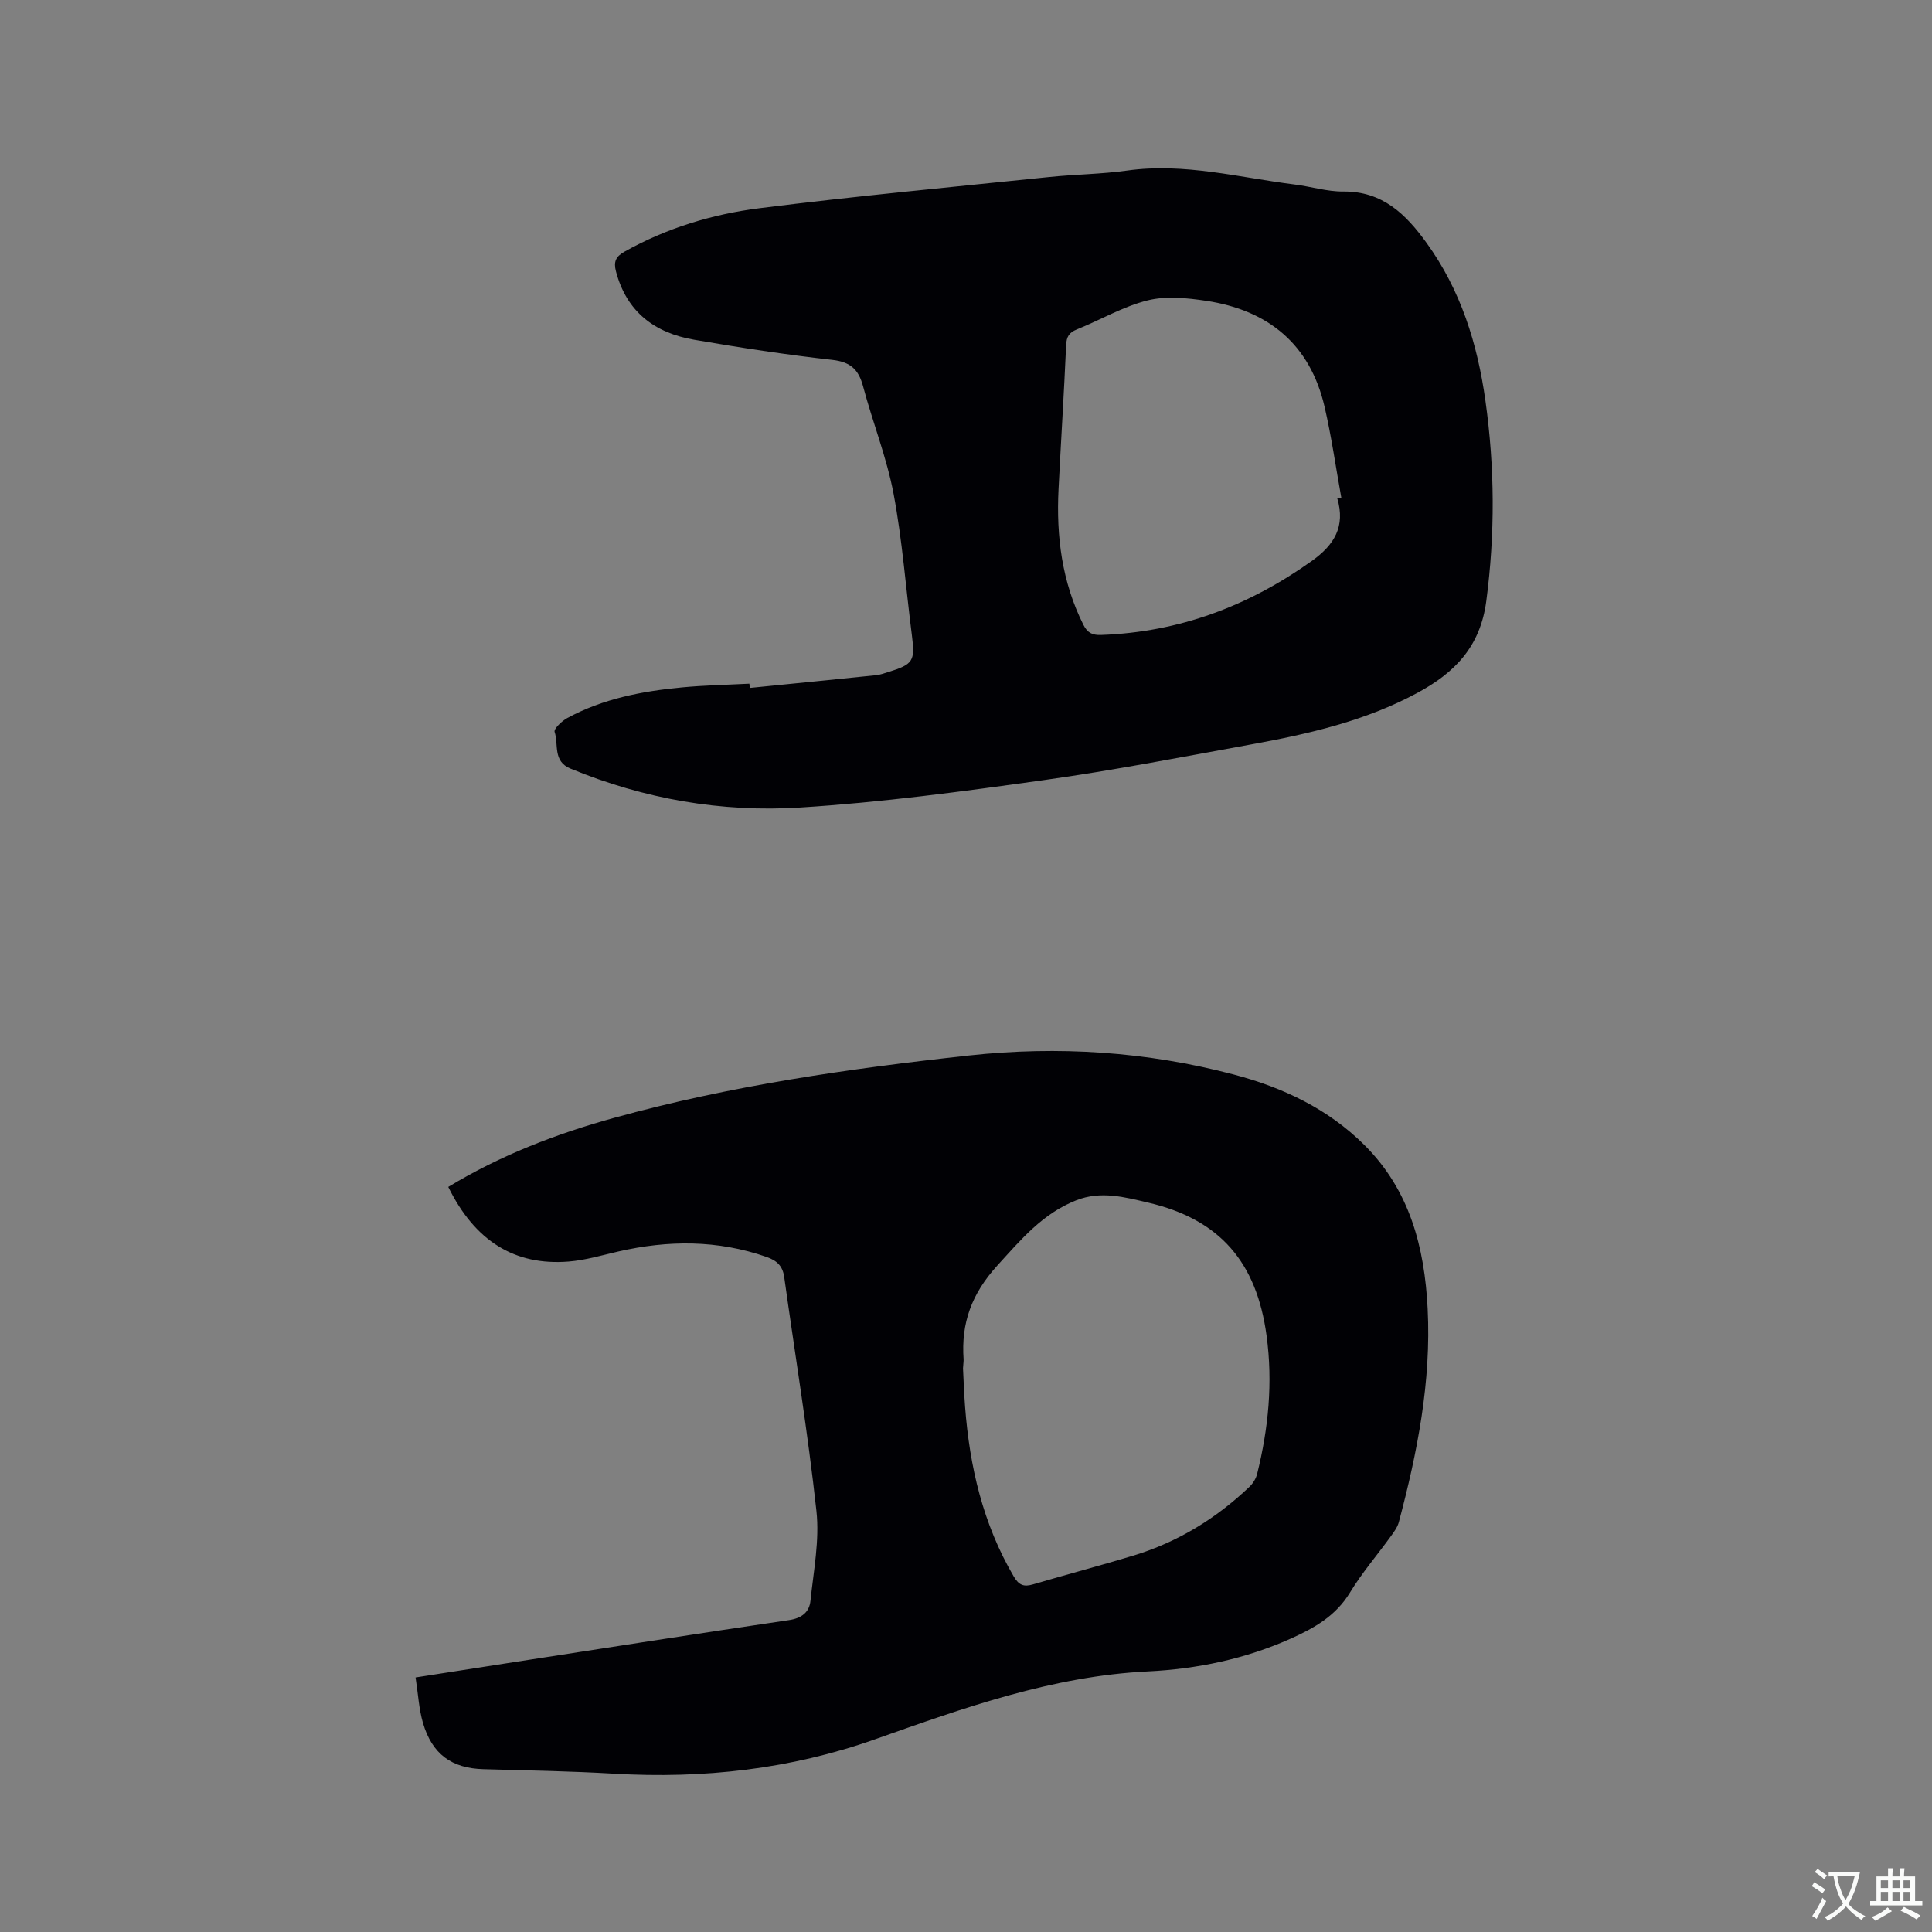
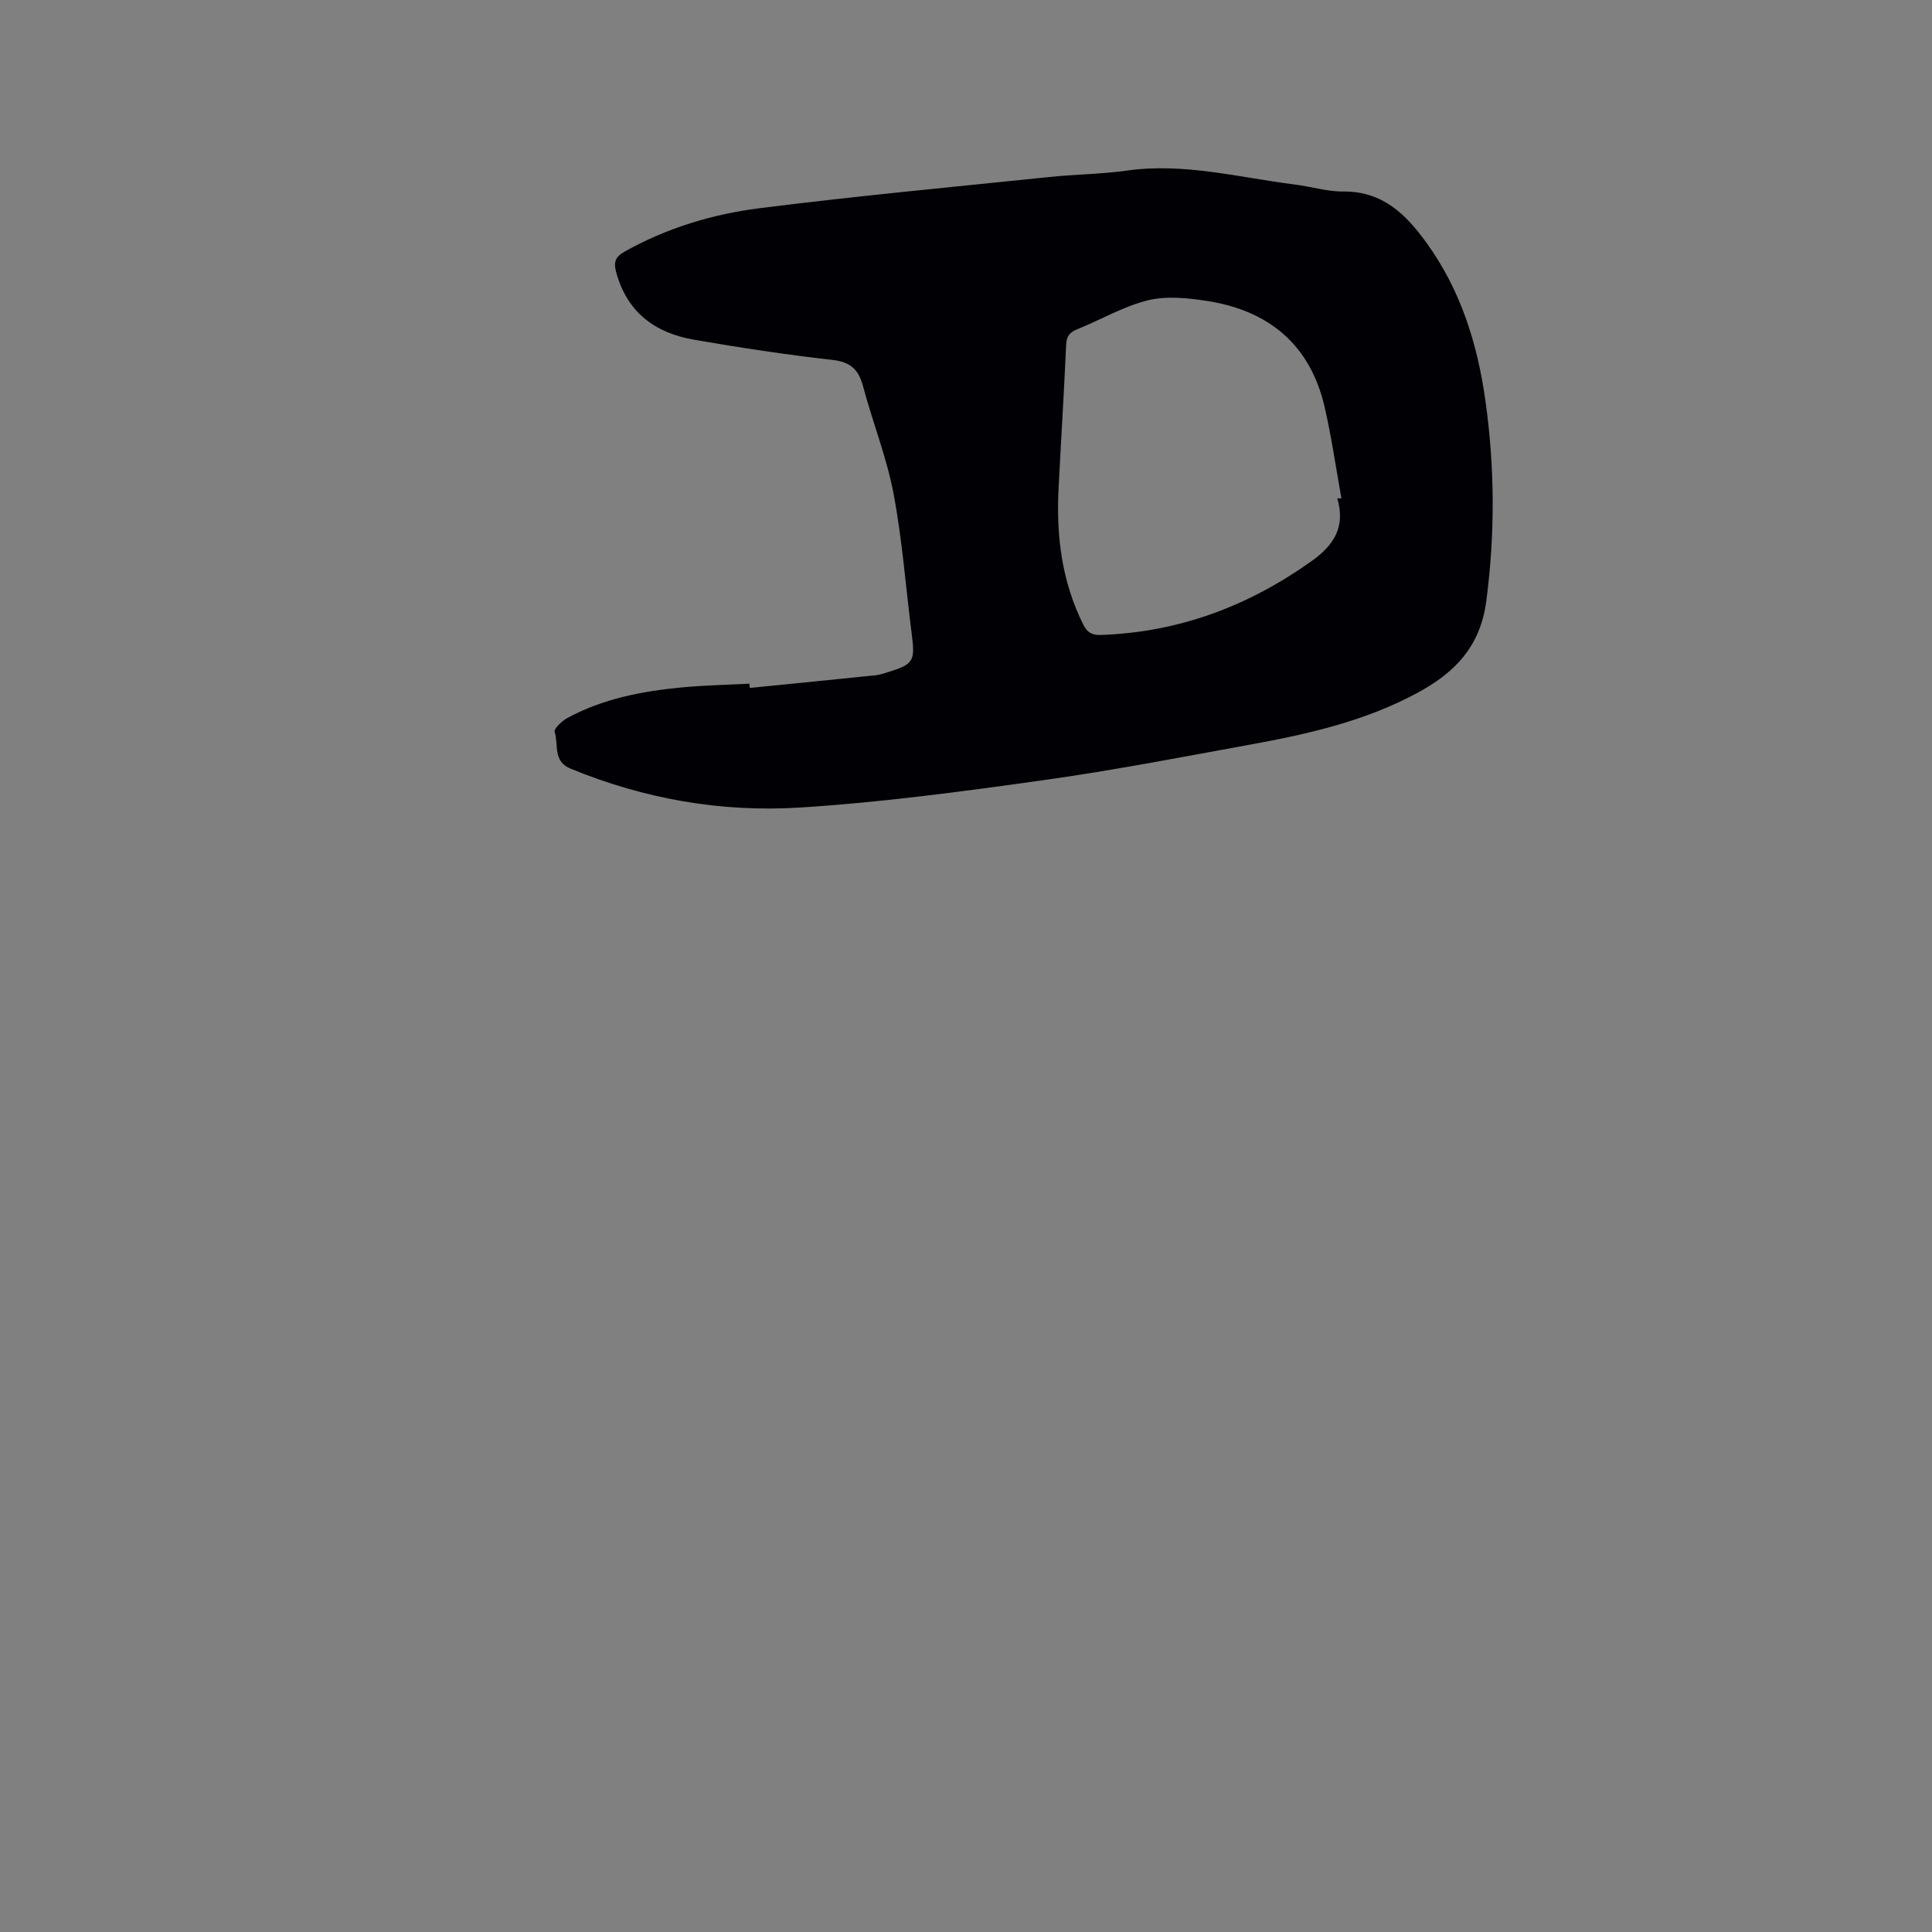
<svg xmlns="http://www.w3.org/2000/svg" enable-background="new 0 0 400 400" viewBox="0 0 400 400">
  <rect x="0" y="0" width="400" height="400" fill="#808080" stroke="none" />
-   <path d="m92.81 245.74c10.81-6.56 22.35-10.99 34.32-14.3 24.06-6.66 48.69-10.2 73.46-12.91 18.53-2.02 36.82-.81 54.82 3.93 10.16 2.68 19.51 7.07 27.09 14.62 9.38 9.34 12.44 21.16 13.08 33.86.76 15.1-2.12 29.74-5.97 44.22-.29 1.07-1.04 2.06-1.71 2.99-2.8 3.86-5.94 7.51-8.4 11.57-2.94 4.84-7.38 7.35-12.27 9.54-9.42 4.22-19.41 6.29-29.58 6.79-19.79.97-38.1 7.55-56.45 14.04-17.56 6.22-35.6 8.21-54.11 7.13-8.99-.52-18-.68-27-.93-6.55-.18-10.63-3.09-12.53-9.61-.84-2.89-.99-5.99-1.52-9.38 7.33-1.14 14.19-2.22 21.06-3.28 18.74-2.89 37.47-5.83 56.22-8.59 2.67-.39 4.24-1.64 4.48-4.01.64-6.19 1.9-12.51 1.23-18.6-1.76-16.2-4.42-32.3-6.67-48.44-.32-2.27-1.5-3.39-3.65-4.14-10.14-3.55-20.36-3.5-30.7-1.13-3.4.78-6.8 1.8-10.26 2.08-11.2.9-19.43-4.25-24.94-15.45zm106.57 37.56c.12 2.27.21 5.13.43 7.98.94 12.38 3.7 24.23 10.06 35.09 1.08 1.84 2.1 2.22 4 1.66 6.9-2.03 13.86-3.87 20.74-5.95 9.18-2.78 17.17-7.67 24.1-14.28.71-.68 1.32-1.67 1.56-2.62 2.35-9.43 3.28-18.93 1.96-28.65-2.06-15.19-9.63-24.06-24.5-27.54-4.84-1.13-9.79-2.5-14.91-.48-6.98 2.76-11.42 8.11-16.34 13.51-5.33 5.86-7.51 11.9-6.98 19.41.02.43-.06.86-.12 1.87z" fill="#010105" />
  <path d="m155.24 142.43c8.73-.87 17.46-1.74 26.18-2.64.83-.09 1.65-.39 2.45-.64 5.22-1.6 5.61-2.31 4.93-7.59-1.26-9.77-1.97-19.64-3.79-29.3-1.42-7.54-4.33-14.79-6.31-22.24-.93-3.5-2.58-5.08-6.38-5.51-9.57-1.07-19.11-2.53-28.6-4.17-8.14-1.4-13.98-5.73-16.19-14.15-.53-2.01-.03-3.07 1.74-4.07 8.72-4.9 18.19-7.77 27.96-9.01 19.96-2.52 39.99-4.39 60-6.46 5.37-.56 10.81-.59 16.15-1.34 11.81-1.65 23.17 1.45 34.68 2.89 3.36.42 6.7 1.48 10.05 1.45 8.12-.07 12.94 4.68 17.24 10.63 7.08 9.79 10.54 20.89 12.19 32.68 1.94 13.82 2.01 27.56.18 41.48-1.25 9.51-6.58 14.86-14.28 19.02-10.78 5.82-22.54 8.51-34.43 10.67-14.27 2.6-28.52 5.37-42.88 7.38-16.77 2.35-33.6 4.62-50.48 5.68-16.3 1.03-32.29-1.77-47.54-8.06-3.71-1.53-2.42-5.01-3.28-7.59-.21-.62 1.47-2.25 2.59-2.86 7.39-4.02 15.5-5.58 23.77-6.36 4.64-.44 9.3-.53 13.96-.77.04.3.07.59.09.88zm121.63-39.25c.29 0 .58.01.86.01-1.15-6.33-2.04-12.71-3.49-18.97-3.01-12.95-11.66-20-24.51-21.94-3.99-.6-8.32-1.04-12.13-.09-5.06 1.26-9.74 4.04-14.64 6.01-1.62.65-2.15 1.51-2.23 3.26-.44 9.94-1.07 19.88-1.57 29.81-.49 9.75.69 19.2 5.14 28.08.84 1.67 1.86 2.18 3.69 2.11 16.15-.58 30.52-5.98 43.63-15.34 4.64-3.32 6.97-7.12 5.25-12.94z" fill="#010105" />
  <g fill="#fafbfa">
-     <path d="m377.9 391.2c-.2.3-.4.5-.6.8-.7-.6-1.4-1-2.2-1.5.2-.3.4-.5.5-.8.6.4 1.4.8 2.3 1.5zm-1.8 6.1c-.2-.2-.5-.4-.9-.6.4-.6.8-1.2 1.2-1.9s.7-1.3.9-1.9c.3.3.5.5.8.7-.7 1.3-1.4 2.6-2 3.7zm2.2-9c-.3.3-.5.5-.6.8-.6-.6-1.3-1.1-2-1.5.3-.3.5-.5.6-.7.6.5 1.3.9 2 1.4zm.3.2v-.9h2 4.5c-.3 1.3-.6 2.5-1 3.6s-.9 2.1-1.4 3c.4.5 1 1 1.6 1.4s1.2.8 1.9 1.1c-.3.2-.5.4-.8.8-.4-.3-1-.7-1.6-1.2s-1.2-1.1-1.6-1.6c-.5.6-1.1 1.1-1.7 1.6s-1.4.9-2.1 1.4c-.1-.3-.3-.5-.7-.8.6-.2 1.2-.5 1.9-1s1.4-1.1 2-1.8c-.5-.8-.9-1.6-1.2-2.5s-.6-2-.8-3.2c-.4.1-.7.1-1 .1zm2.5 2.7c.3 1 .7 1.7 1 2.2.3-.5.6-1.1 1-2s.6-1.9.9-3h-3.2-.4c.1.9.3 1.8.7 2.8z" />
-     <path d="m396.5 388.5v1.5 3.6h1.5v.9c-.4 0-1 0-1.7 0h-7.9c-.5 0-.9 0-1.2 0v-.9h1.3v-3.5c0-.7 0-1.2 0-1.6h2.4c0-.8 0-1.4 0-1.7h1c0 .3-.1.8-.1 1.7h1.5c0-.8 0-1.4 0-1.7h1c0 .3-.1.9-.1 1.7zm-8.2 9.2c-.2-.3-.5-.5-.8-.8.8-.3 1.4-.6 1.9-.9s1-.7 1.4-1.1c.3.3.6.5.9.8-1.6 1-2.8 1.6-3.4 2zm2.6-6.8v-1.6h-1.5v1.6zm0 2.7v-1.9h-1.5v1.9zm2.4-2.7v-1.6h-1.5v1.6zm0 2.7v-1.9h-1.5v1.9zm.2 2 .7-.8c.4.2.9.5 1.6.8s1.3.7 1.8 1c-.3.3-.5.5-.8.8-.4-.3-1.5-1-3.3-1.8zm2-4.7v-1.6h-1.4v1.6zm0 2.7v-1.9h-1.4v1.9z" />
-   </g>
+     </g>
</svg>